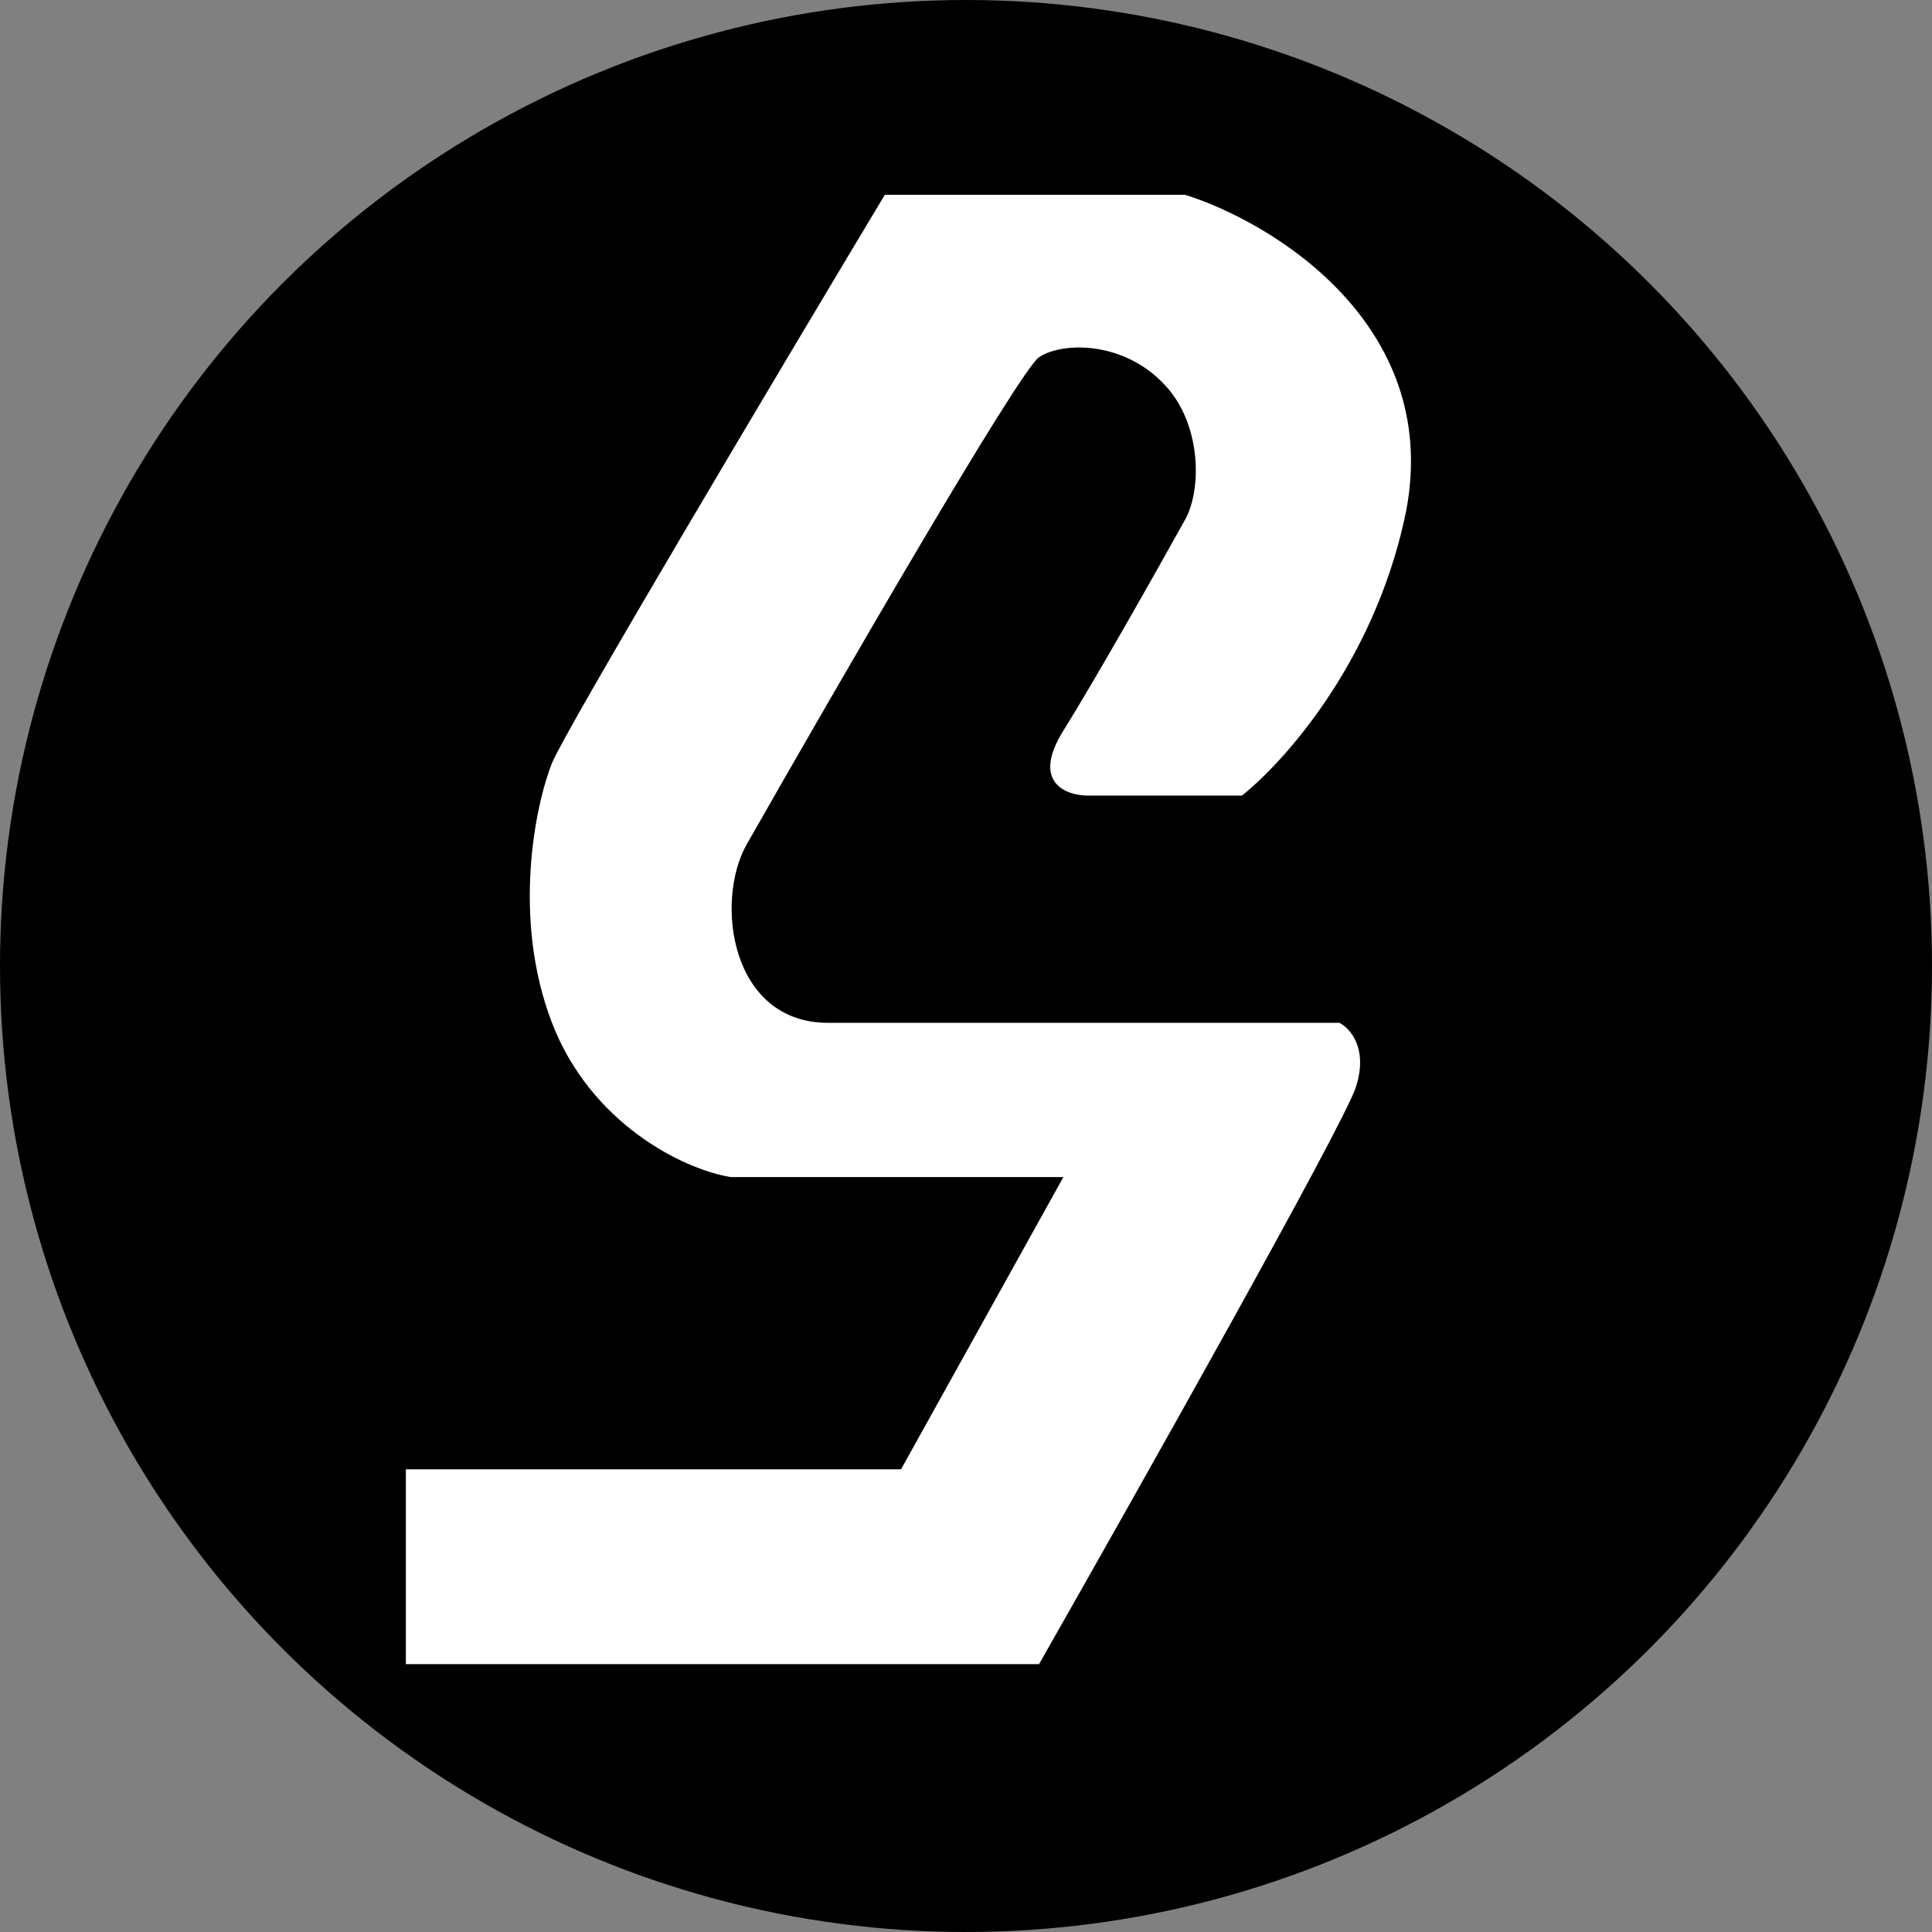
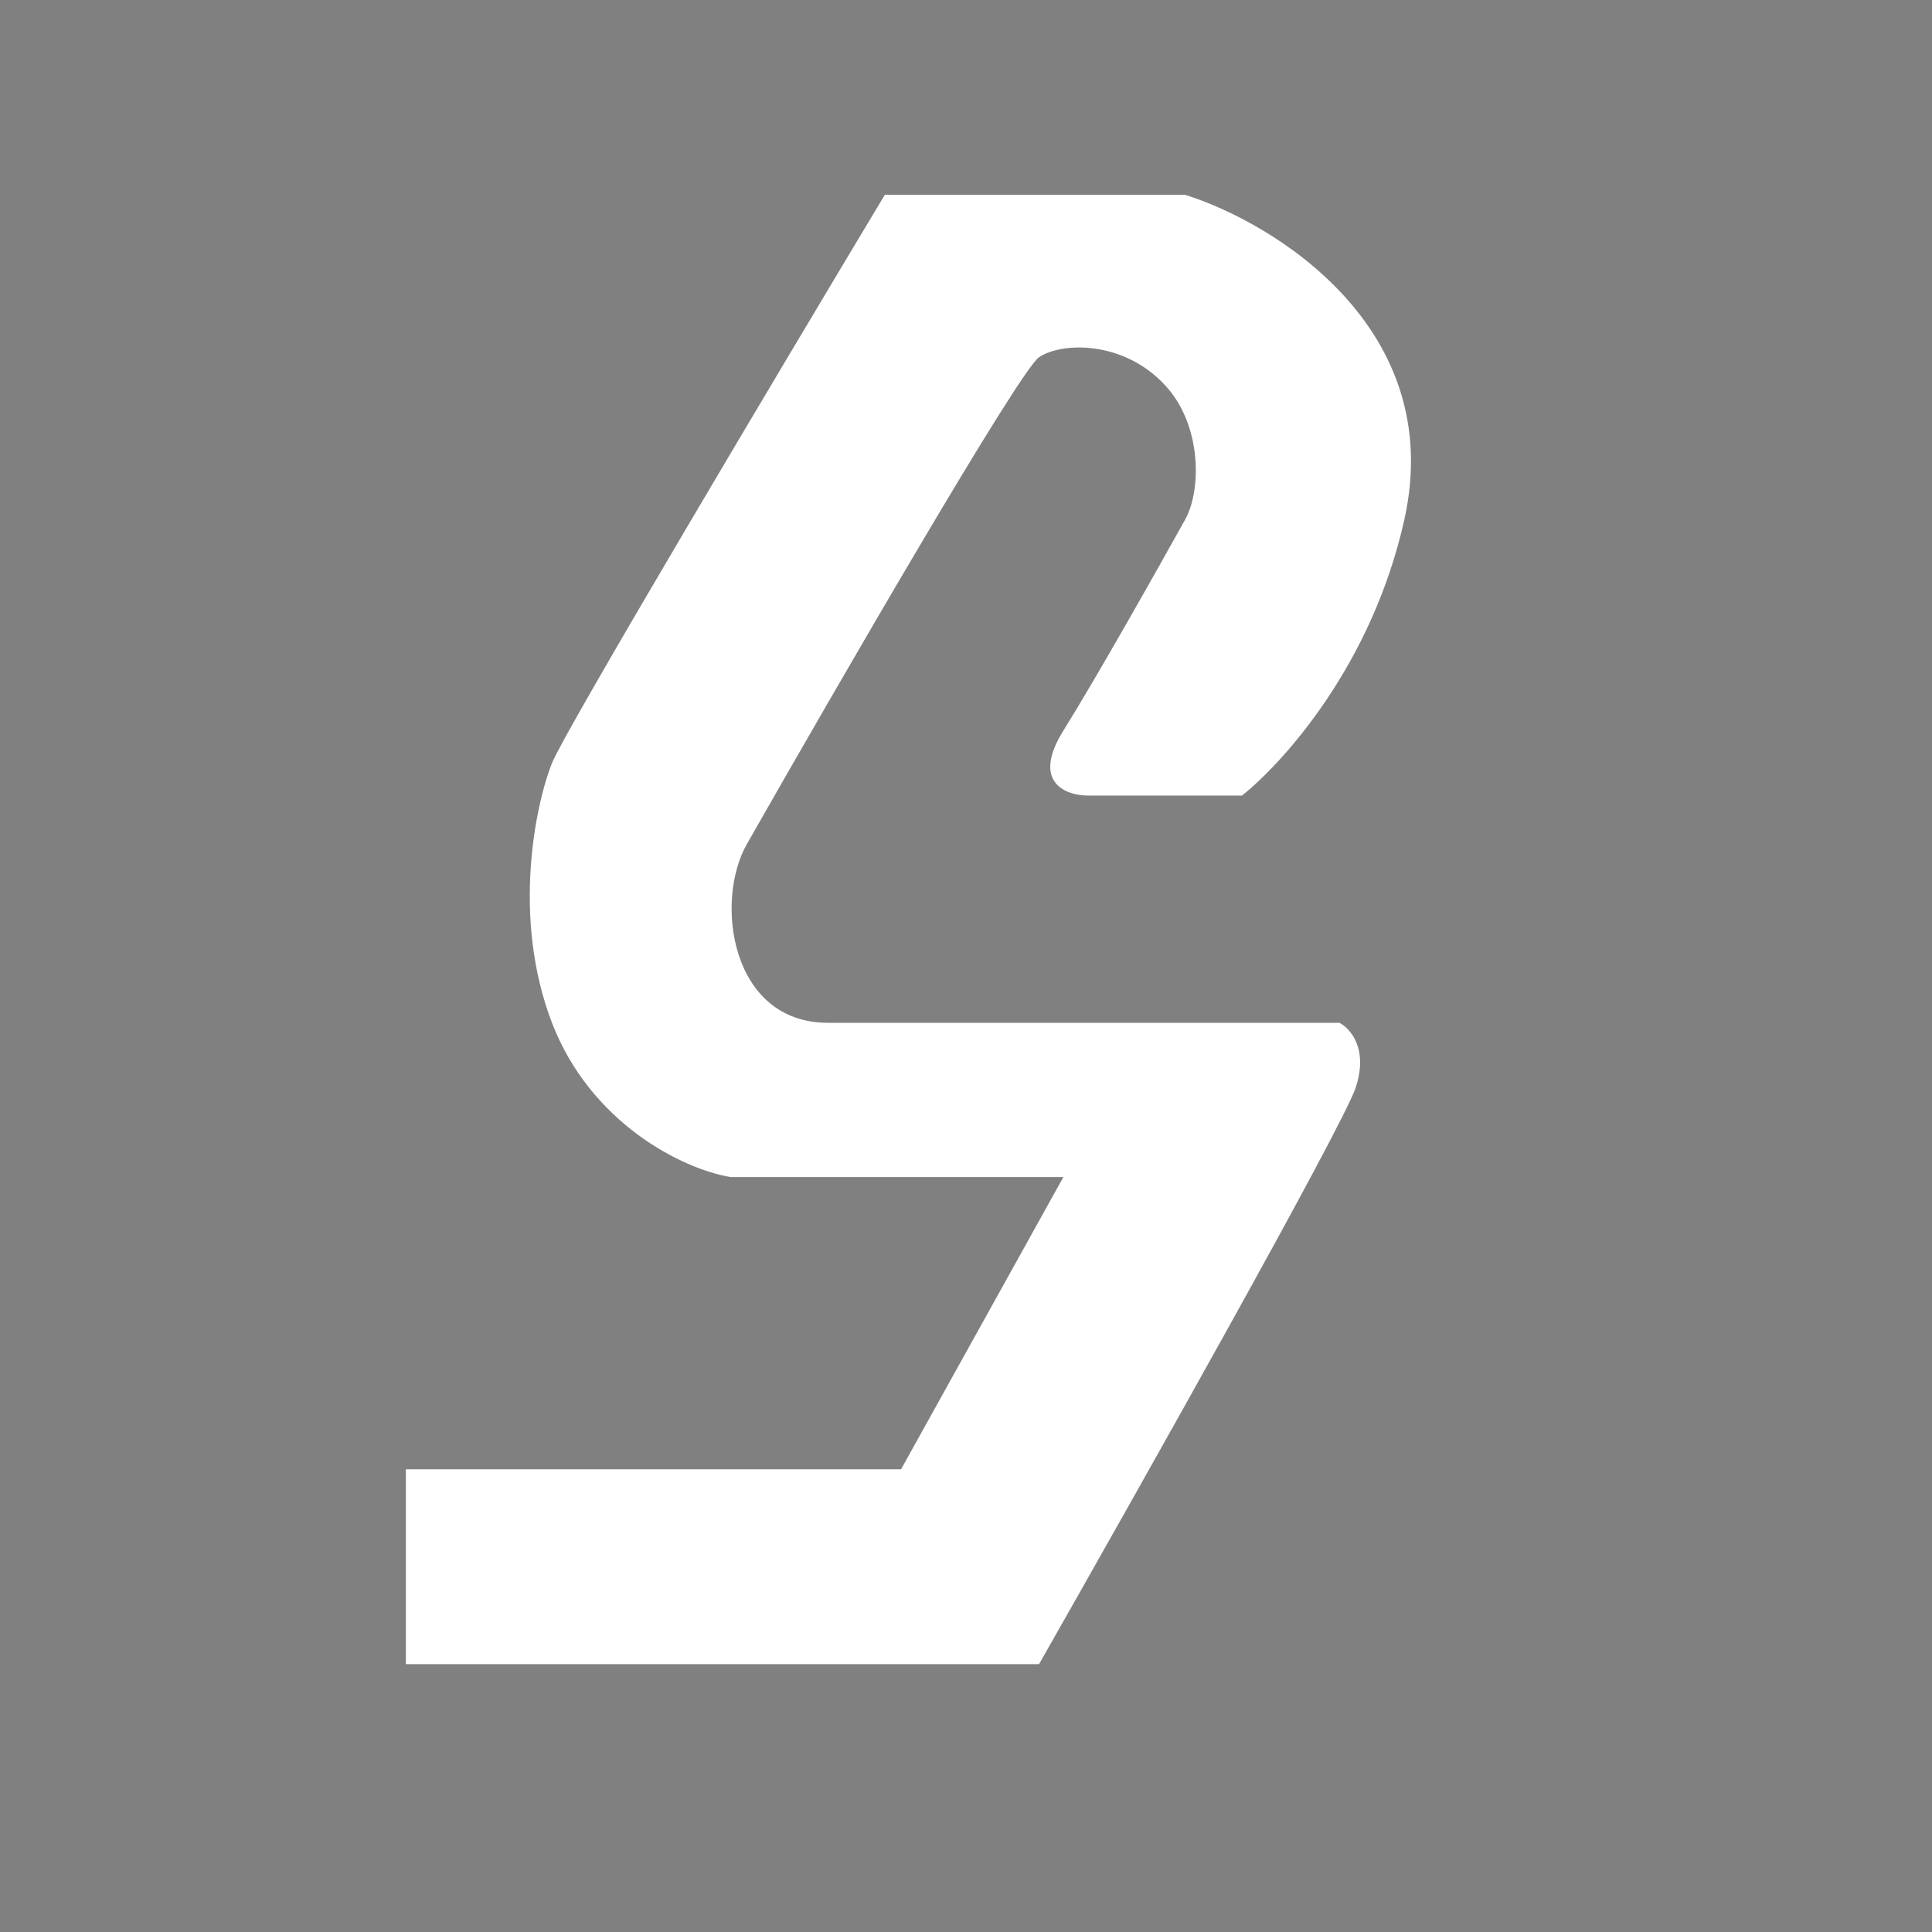
<svg xmlns="http://www.w3.org/2000/svg" width="37" height="37" viewBox="0 0 37 37" fill="none">
  <rect x="0" y="0" width="37" height="37" fill="#808080" stroke="none" />
-   <circle cx="18.5" cy="18.5" r="18.5" fill="black" />
  <path d="M17.256 28.139H7.773V31.87H19.899C21.816 28.502 25.713 21.578 25.962 20.832C26.211 20.086 25.858 19.692 25.651 19.588H15.857C13.991 19.588 13.681 17.261 14.302 16.168C16.012 13.163 19.526 7.089 19.899 6.841C20.365 6.53 21.609 6.53 22.386 7.462C23.008 8.209 23.008 9.39 22.697 9.95C22.179 10.883 20.987 12.997 20.365 13.992C19.744 14.987 20.417 15.236 20.832 15.236H23.786C24.563 14.614 26.273 12.748 26.895 9.95C27.715 6.257 24.356 4.25 22.697 3.731H16.945C14.924 7.1 10.82 13.992 10.571 14.614C10.26 15.391 9.794 17.567 10.571 19.588C11.308 21.503 13.059 22.387 13.991 22.542H20.365L17.256 28.139Z" fill="white" />
</svg>